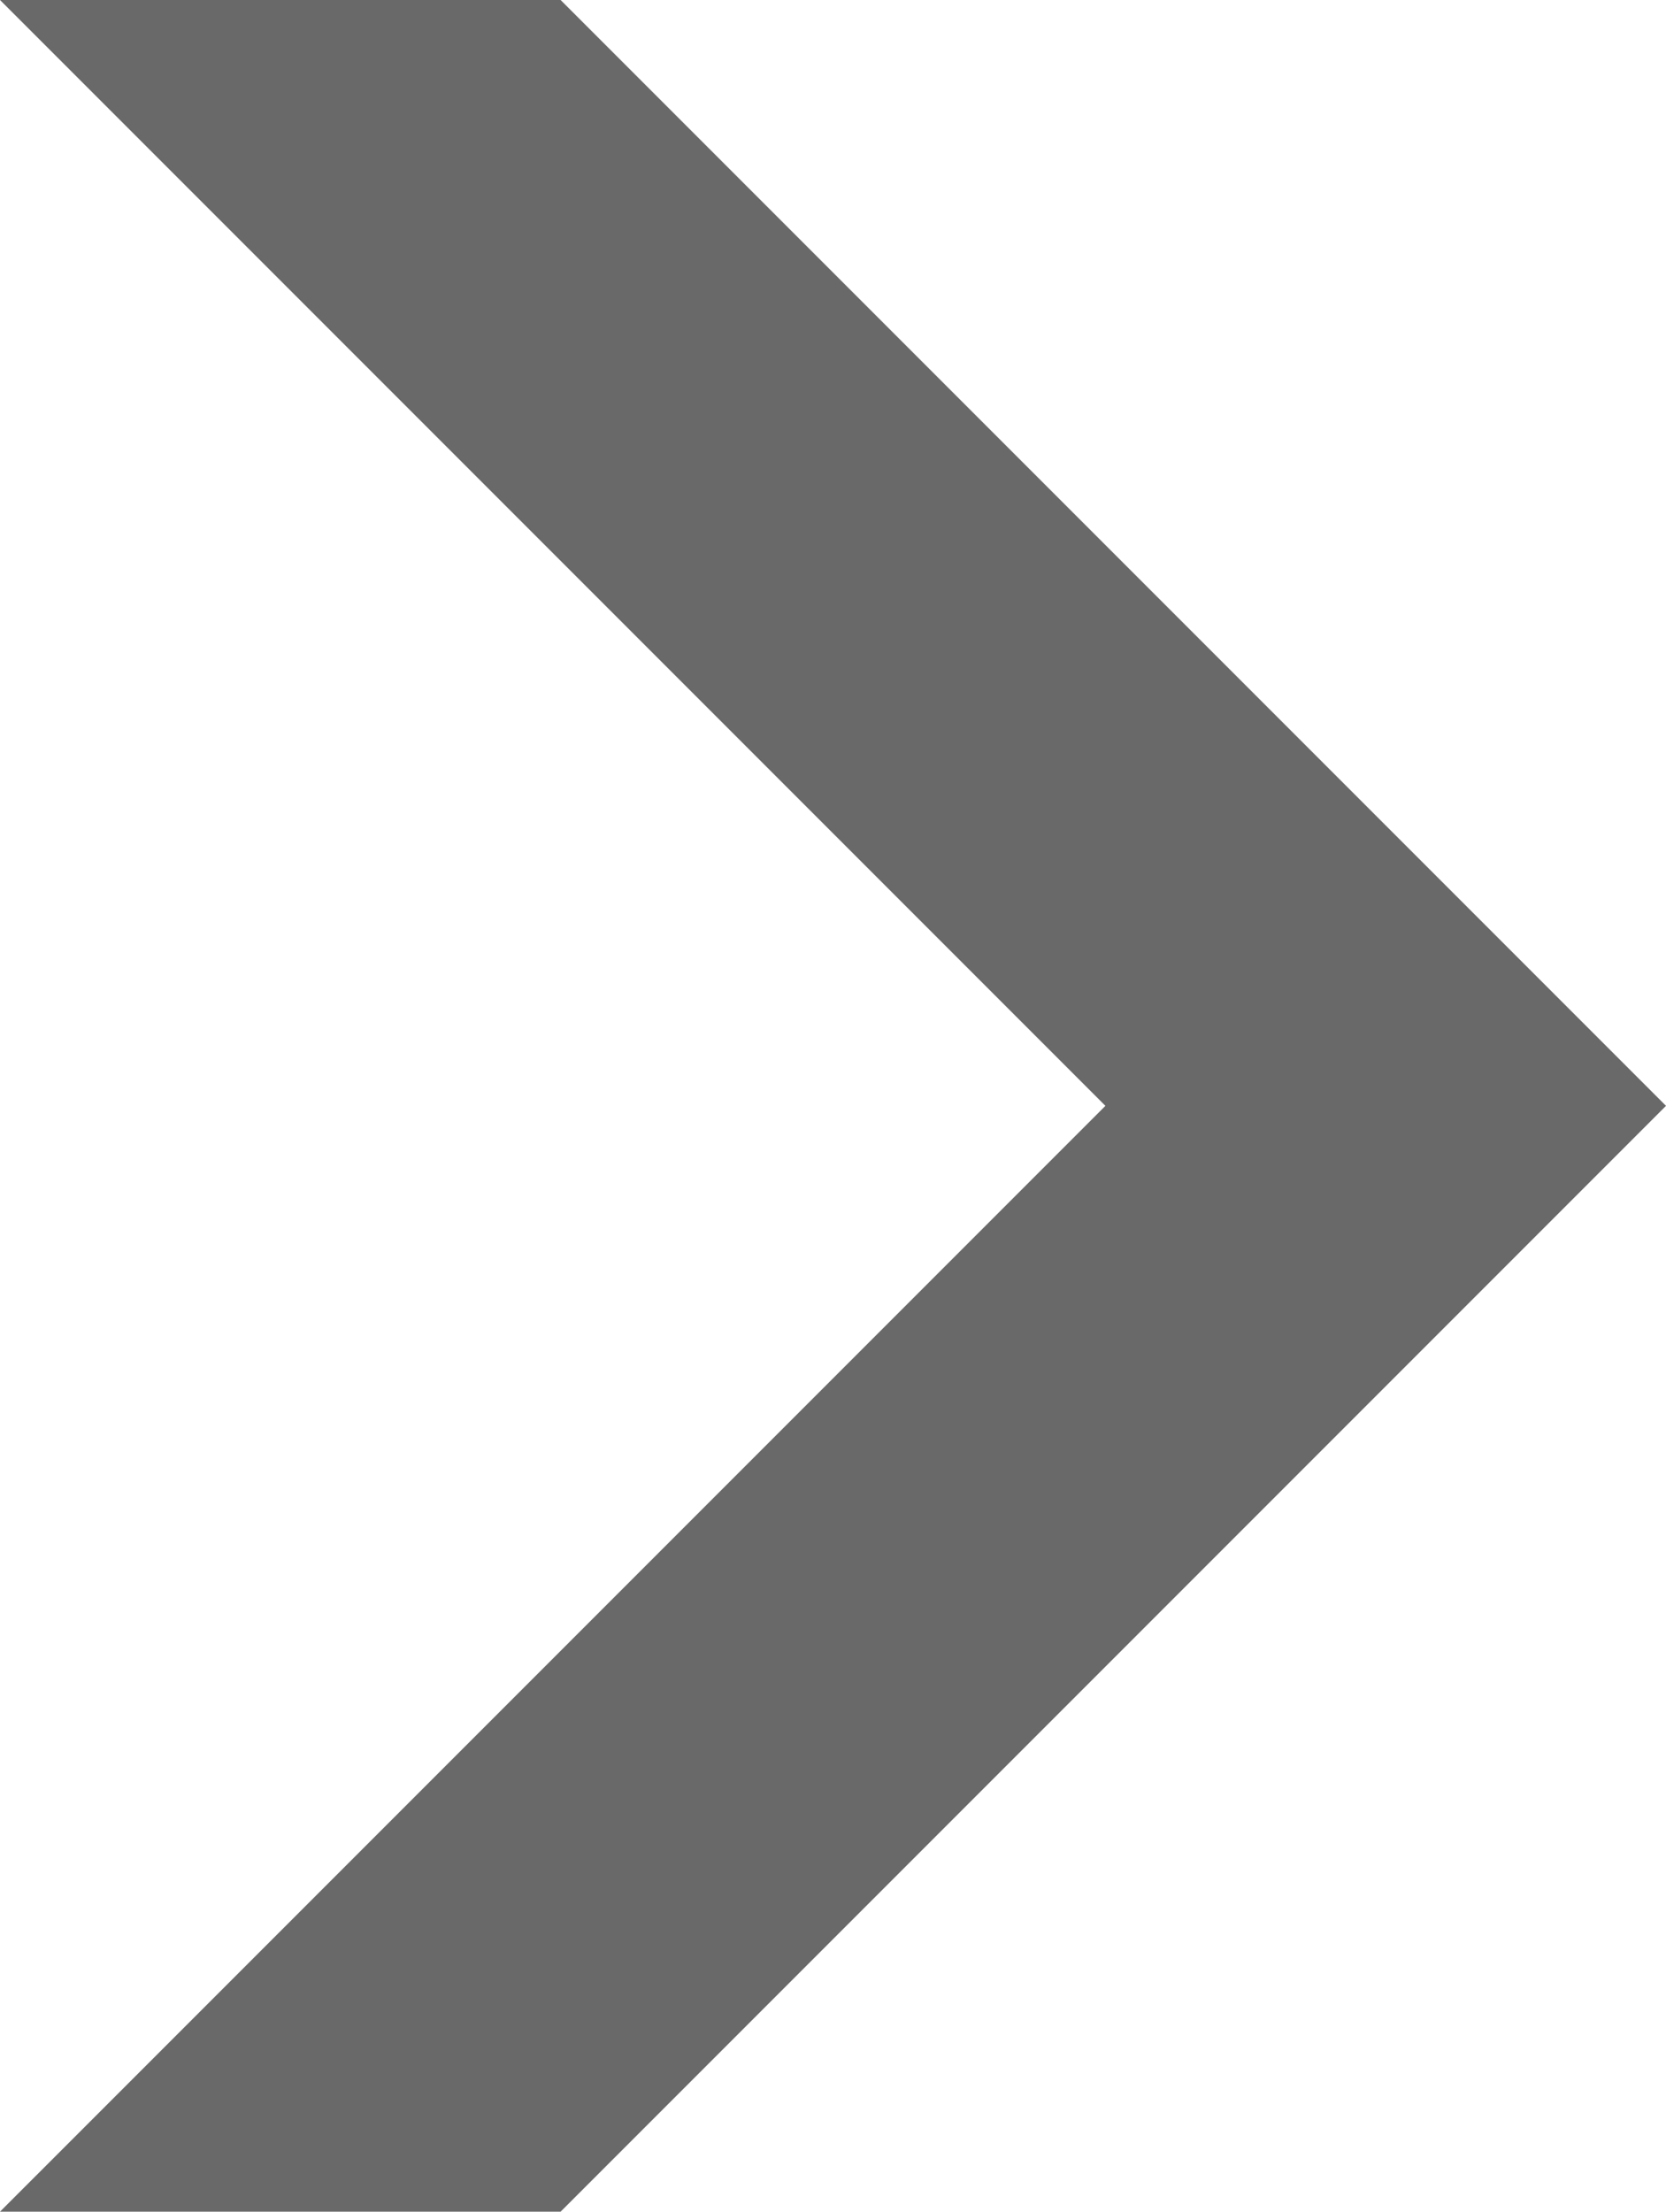
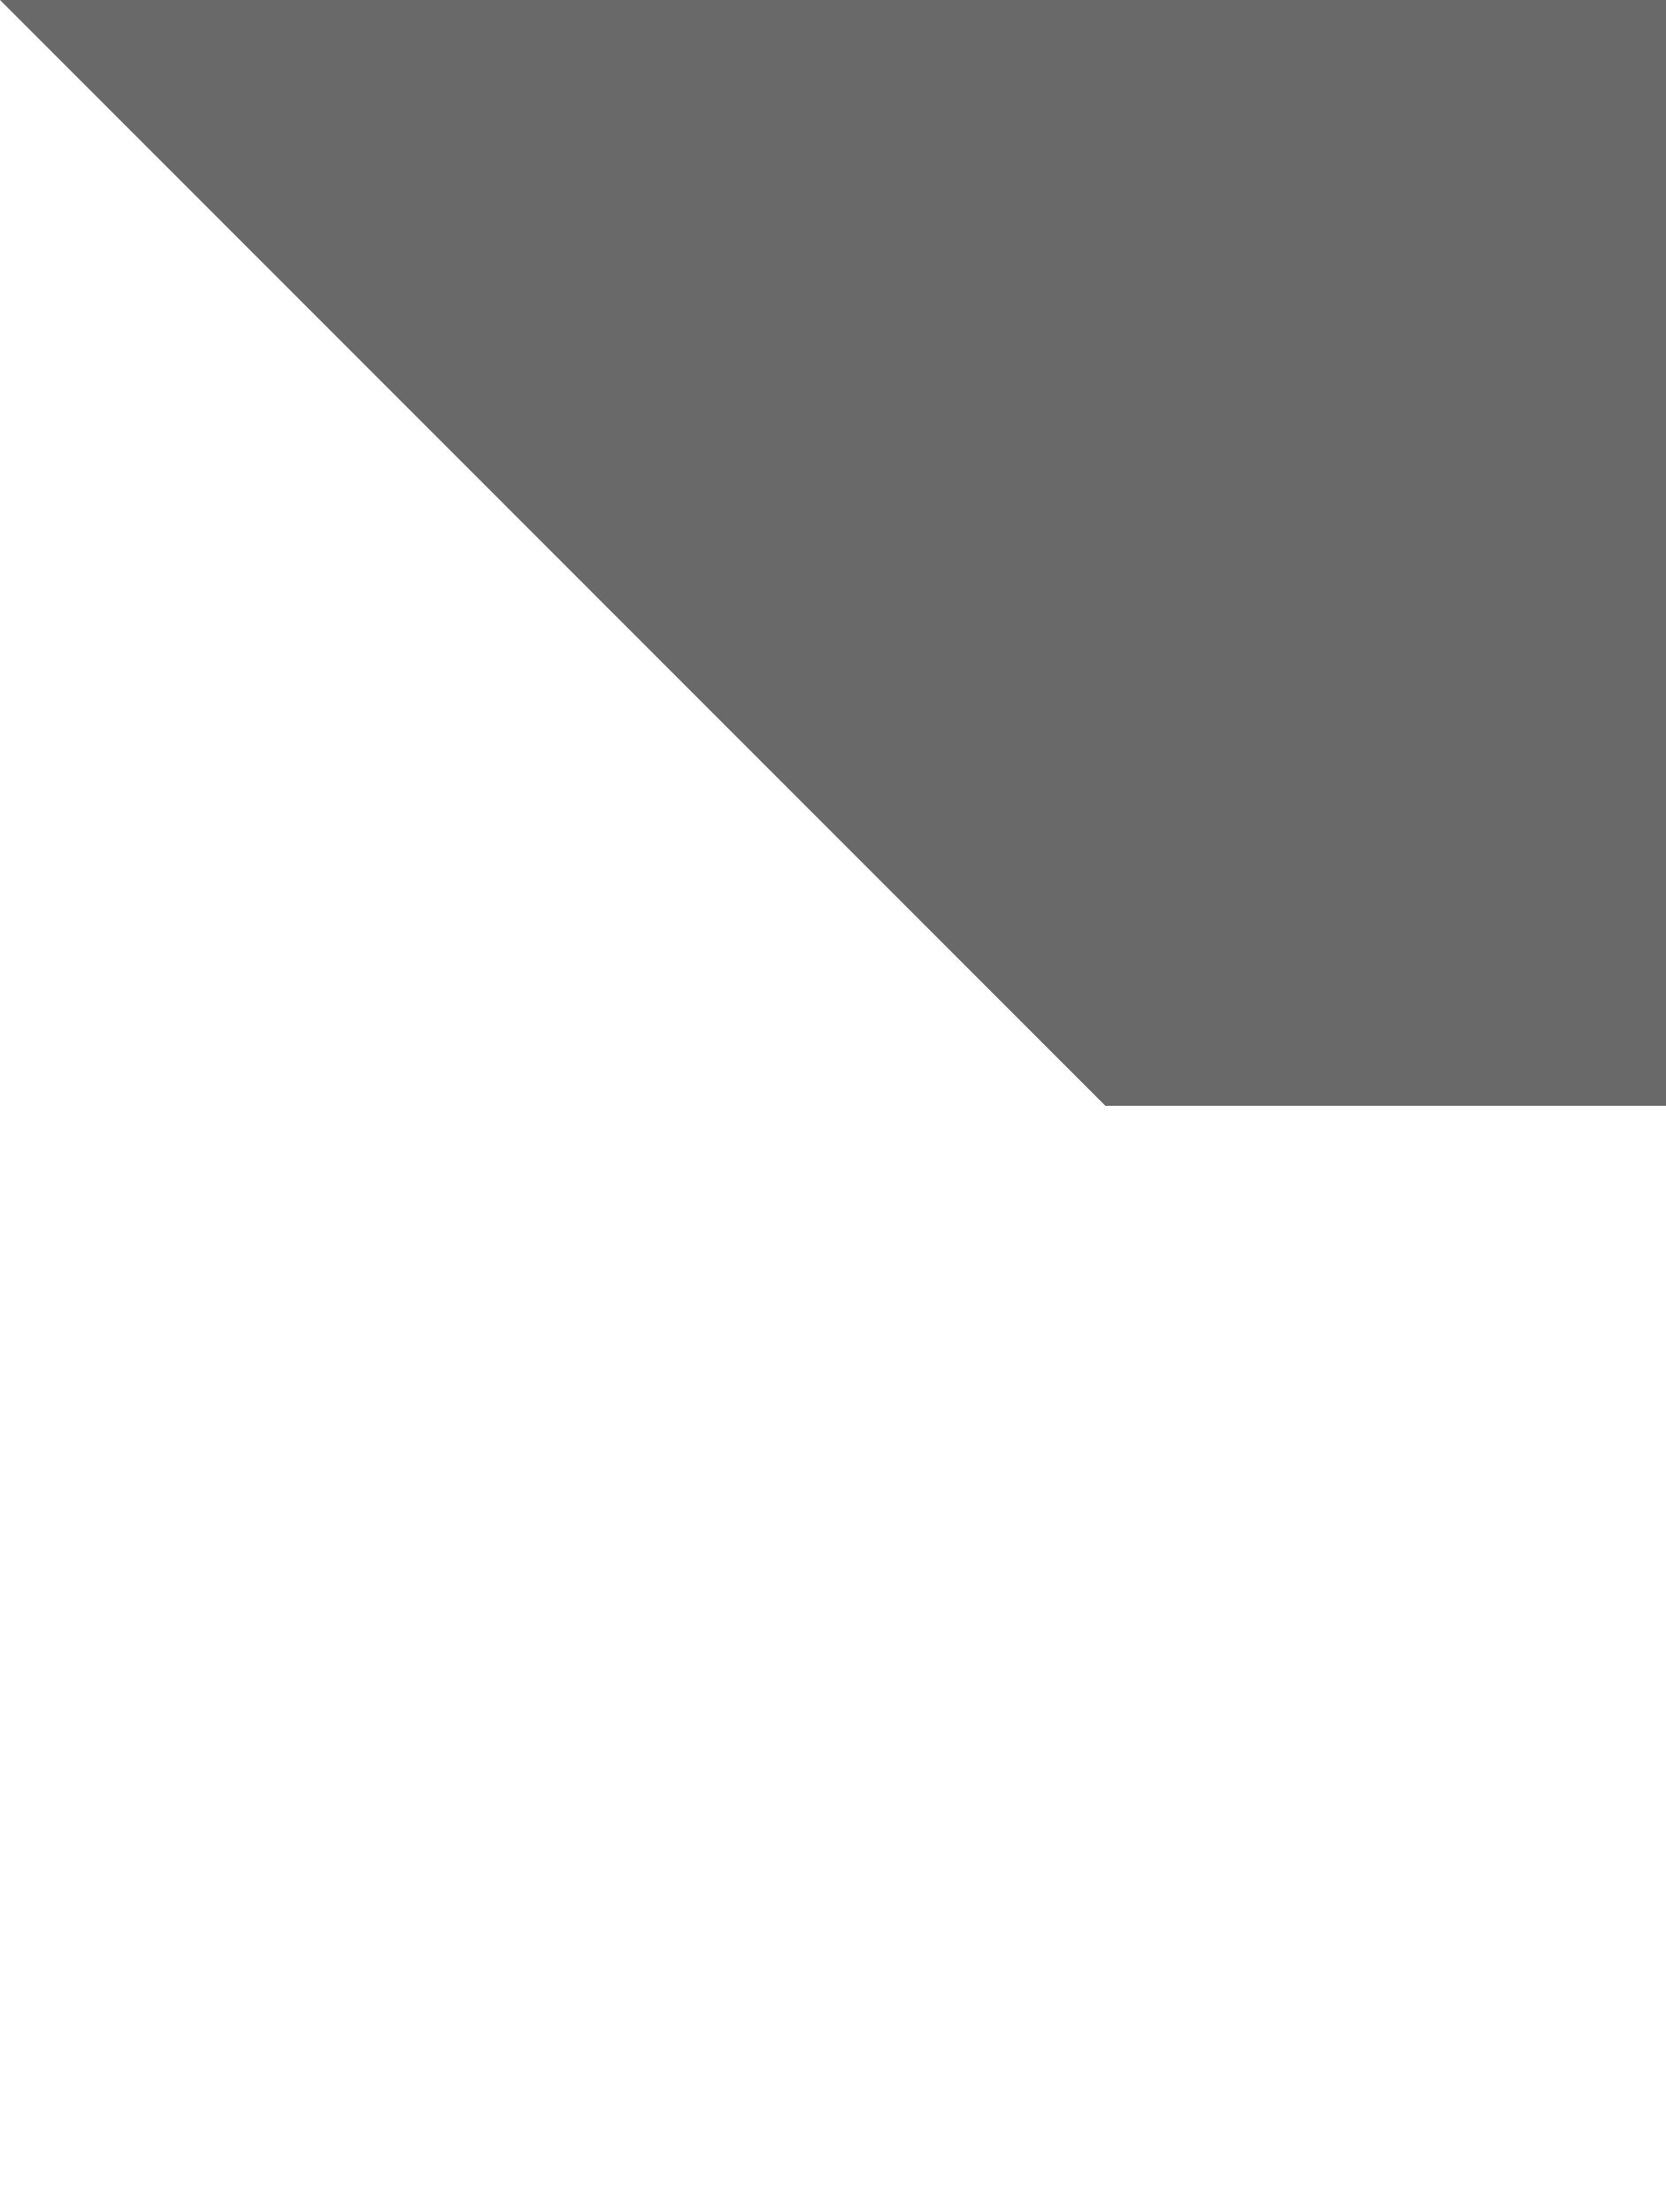
<svg xmlns="http://www.w3.org/2000/svg" id="_レイヤー_2" viewBox="0 0 10.55 14">
  <defs>
    <style>.cls-1{fill:#696969;stroke-width:0px;}</style>
  </defs>
  <g id="_レイヤー_1-2">
    <g id="_コンポーネント_1_1">
-       <path id="_パス_86" class="cls-1" d="M3.55,0H0l7,7L0,14h3.55l7-7L3.55,0Z" />
+       <path id="_パス_86" class="cls-1" d="M3.55,0H0l7,7h3.55l7-7L3.55,0Z" />
    </g>
  </g>
</svg>